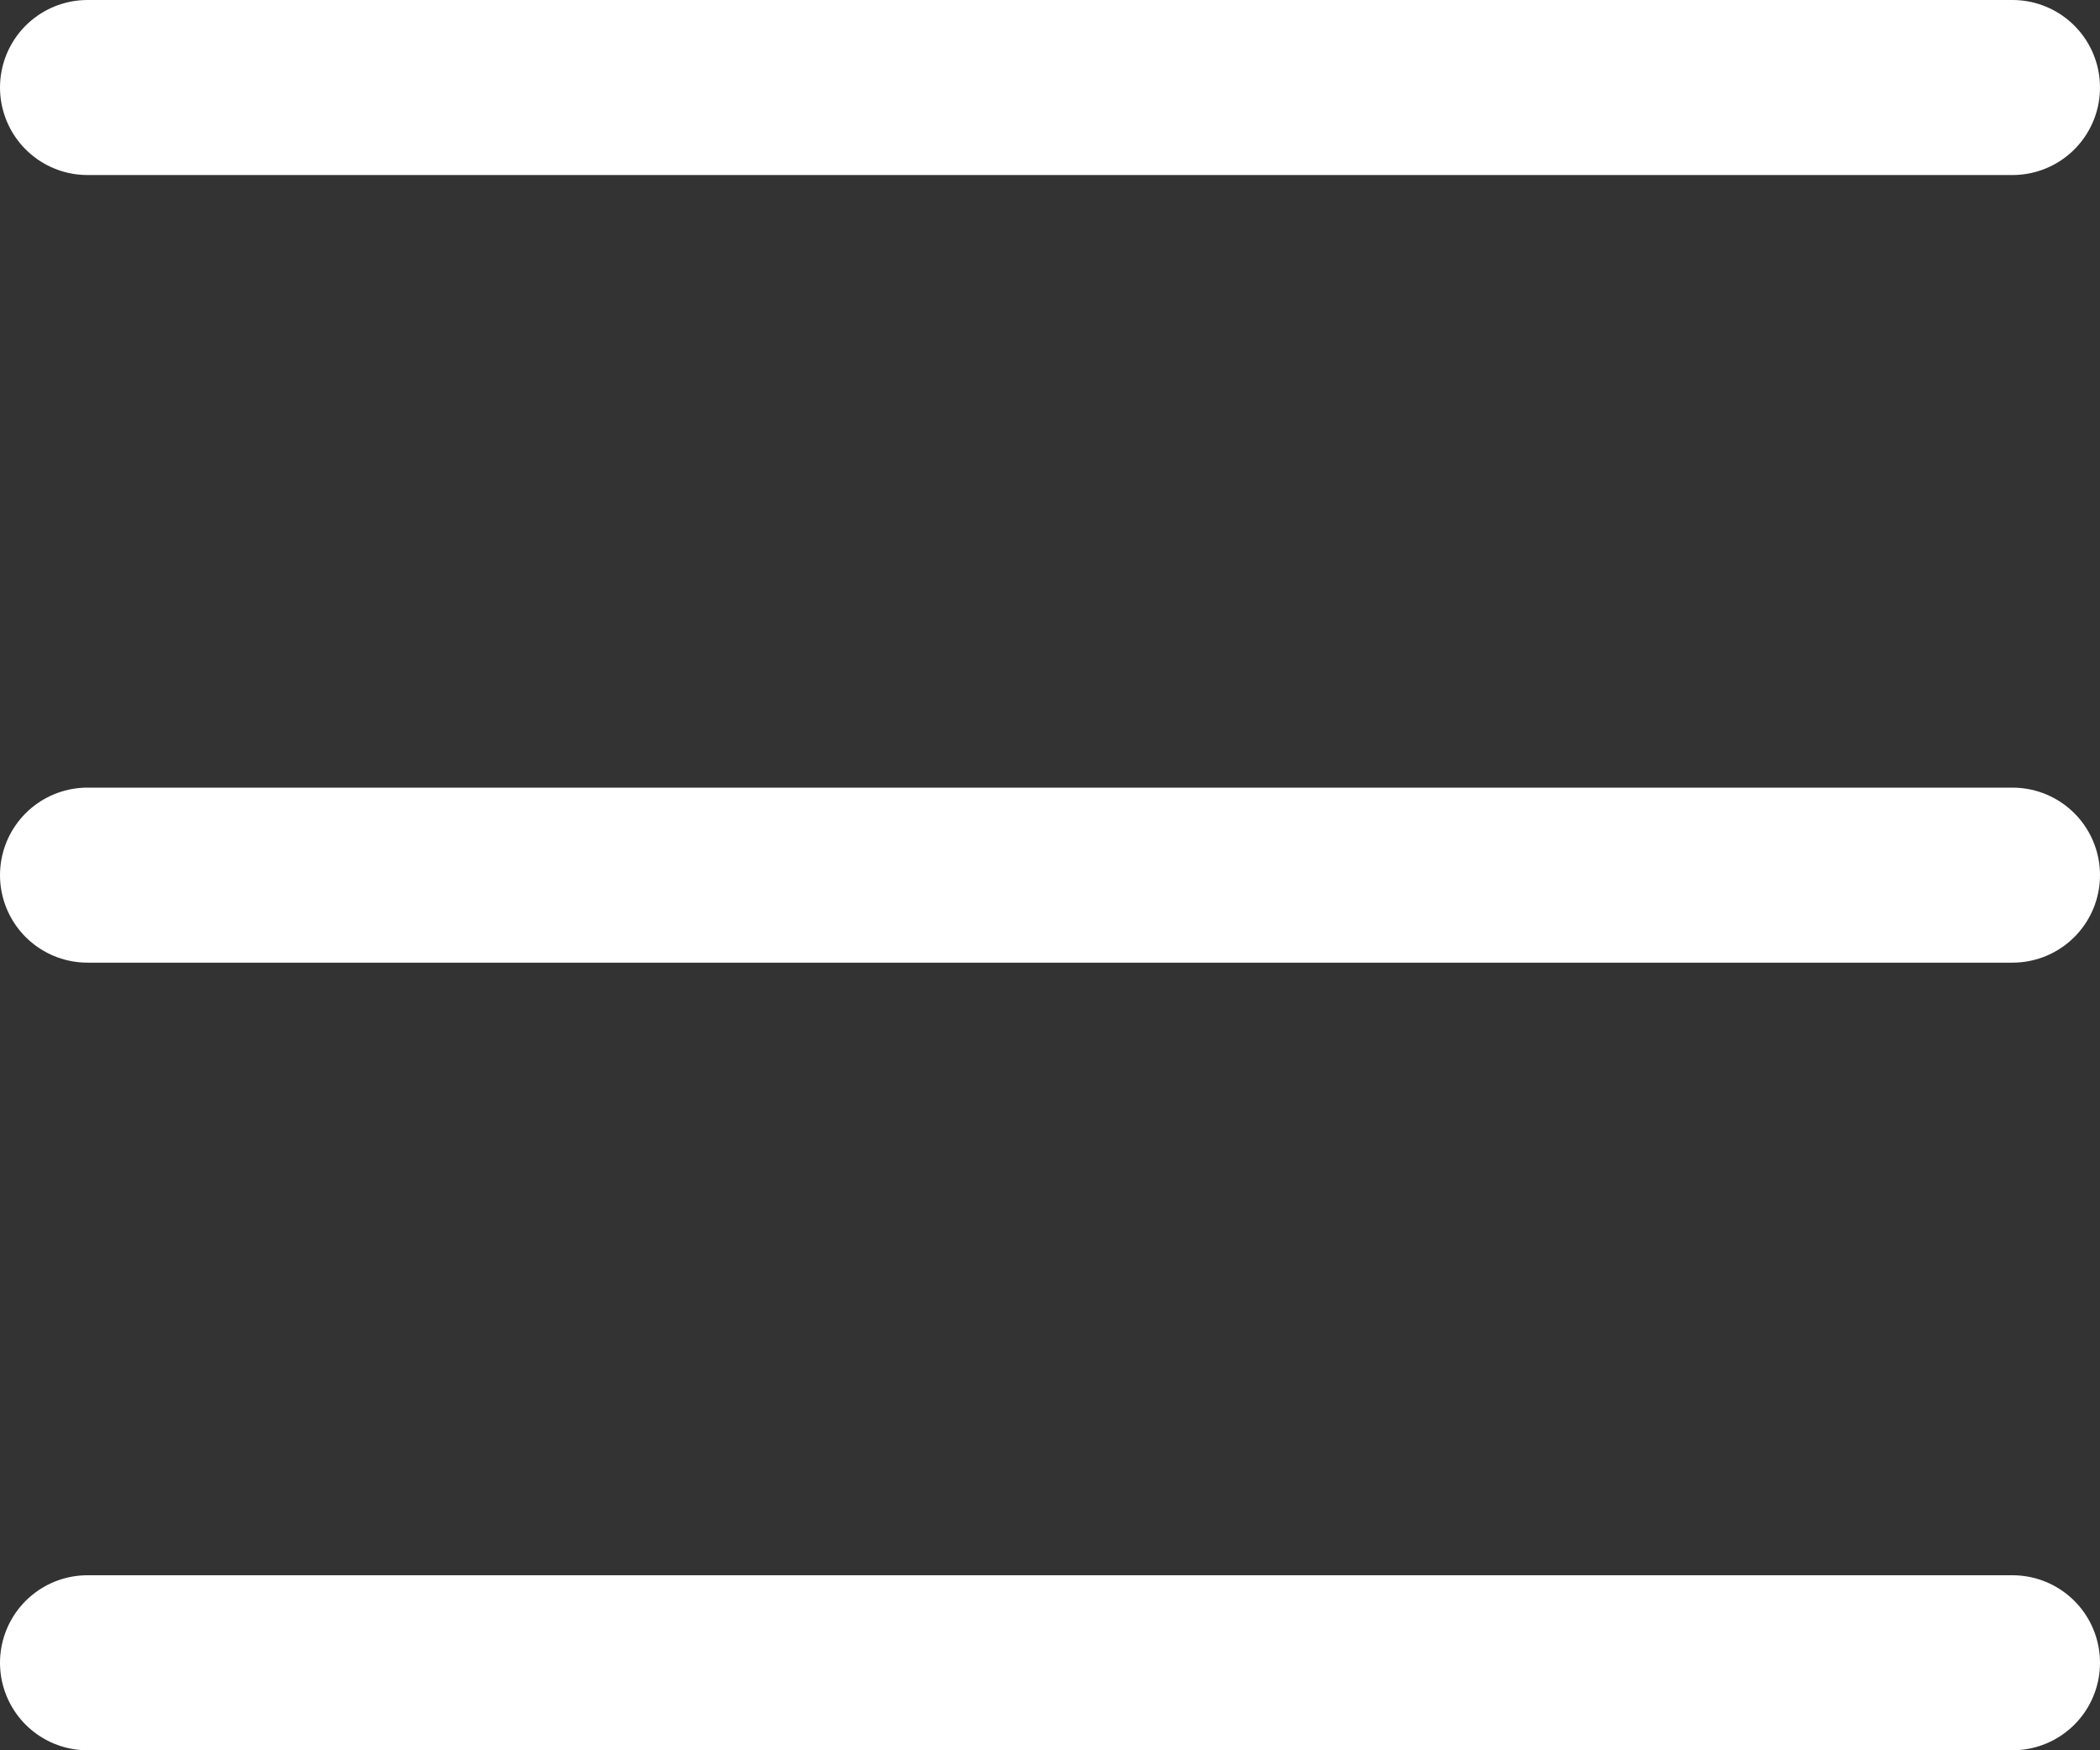
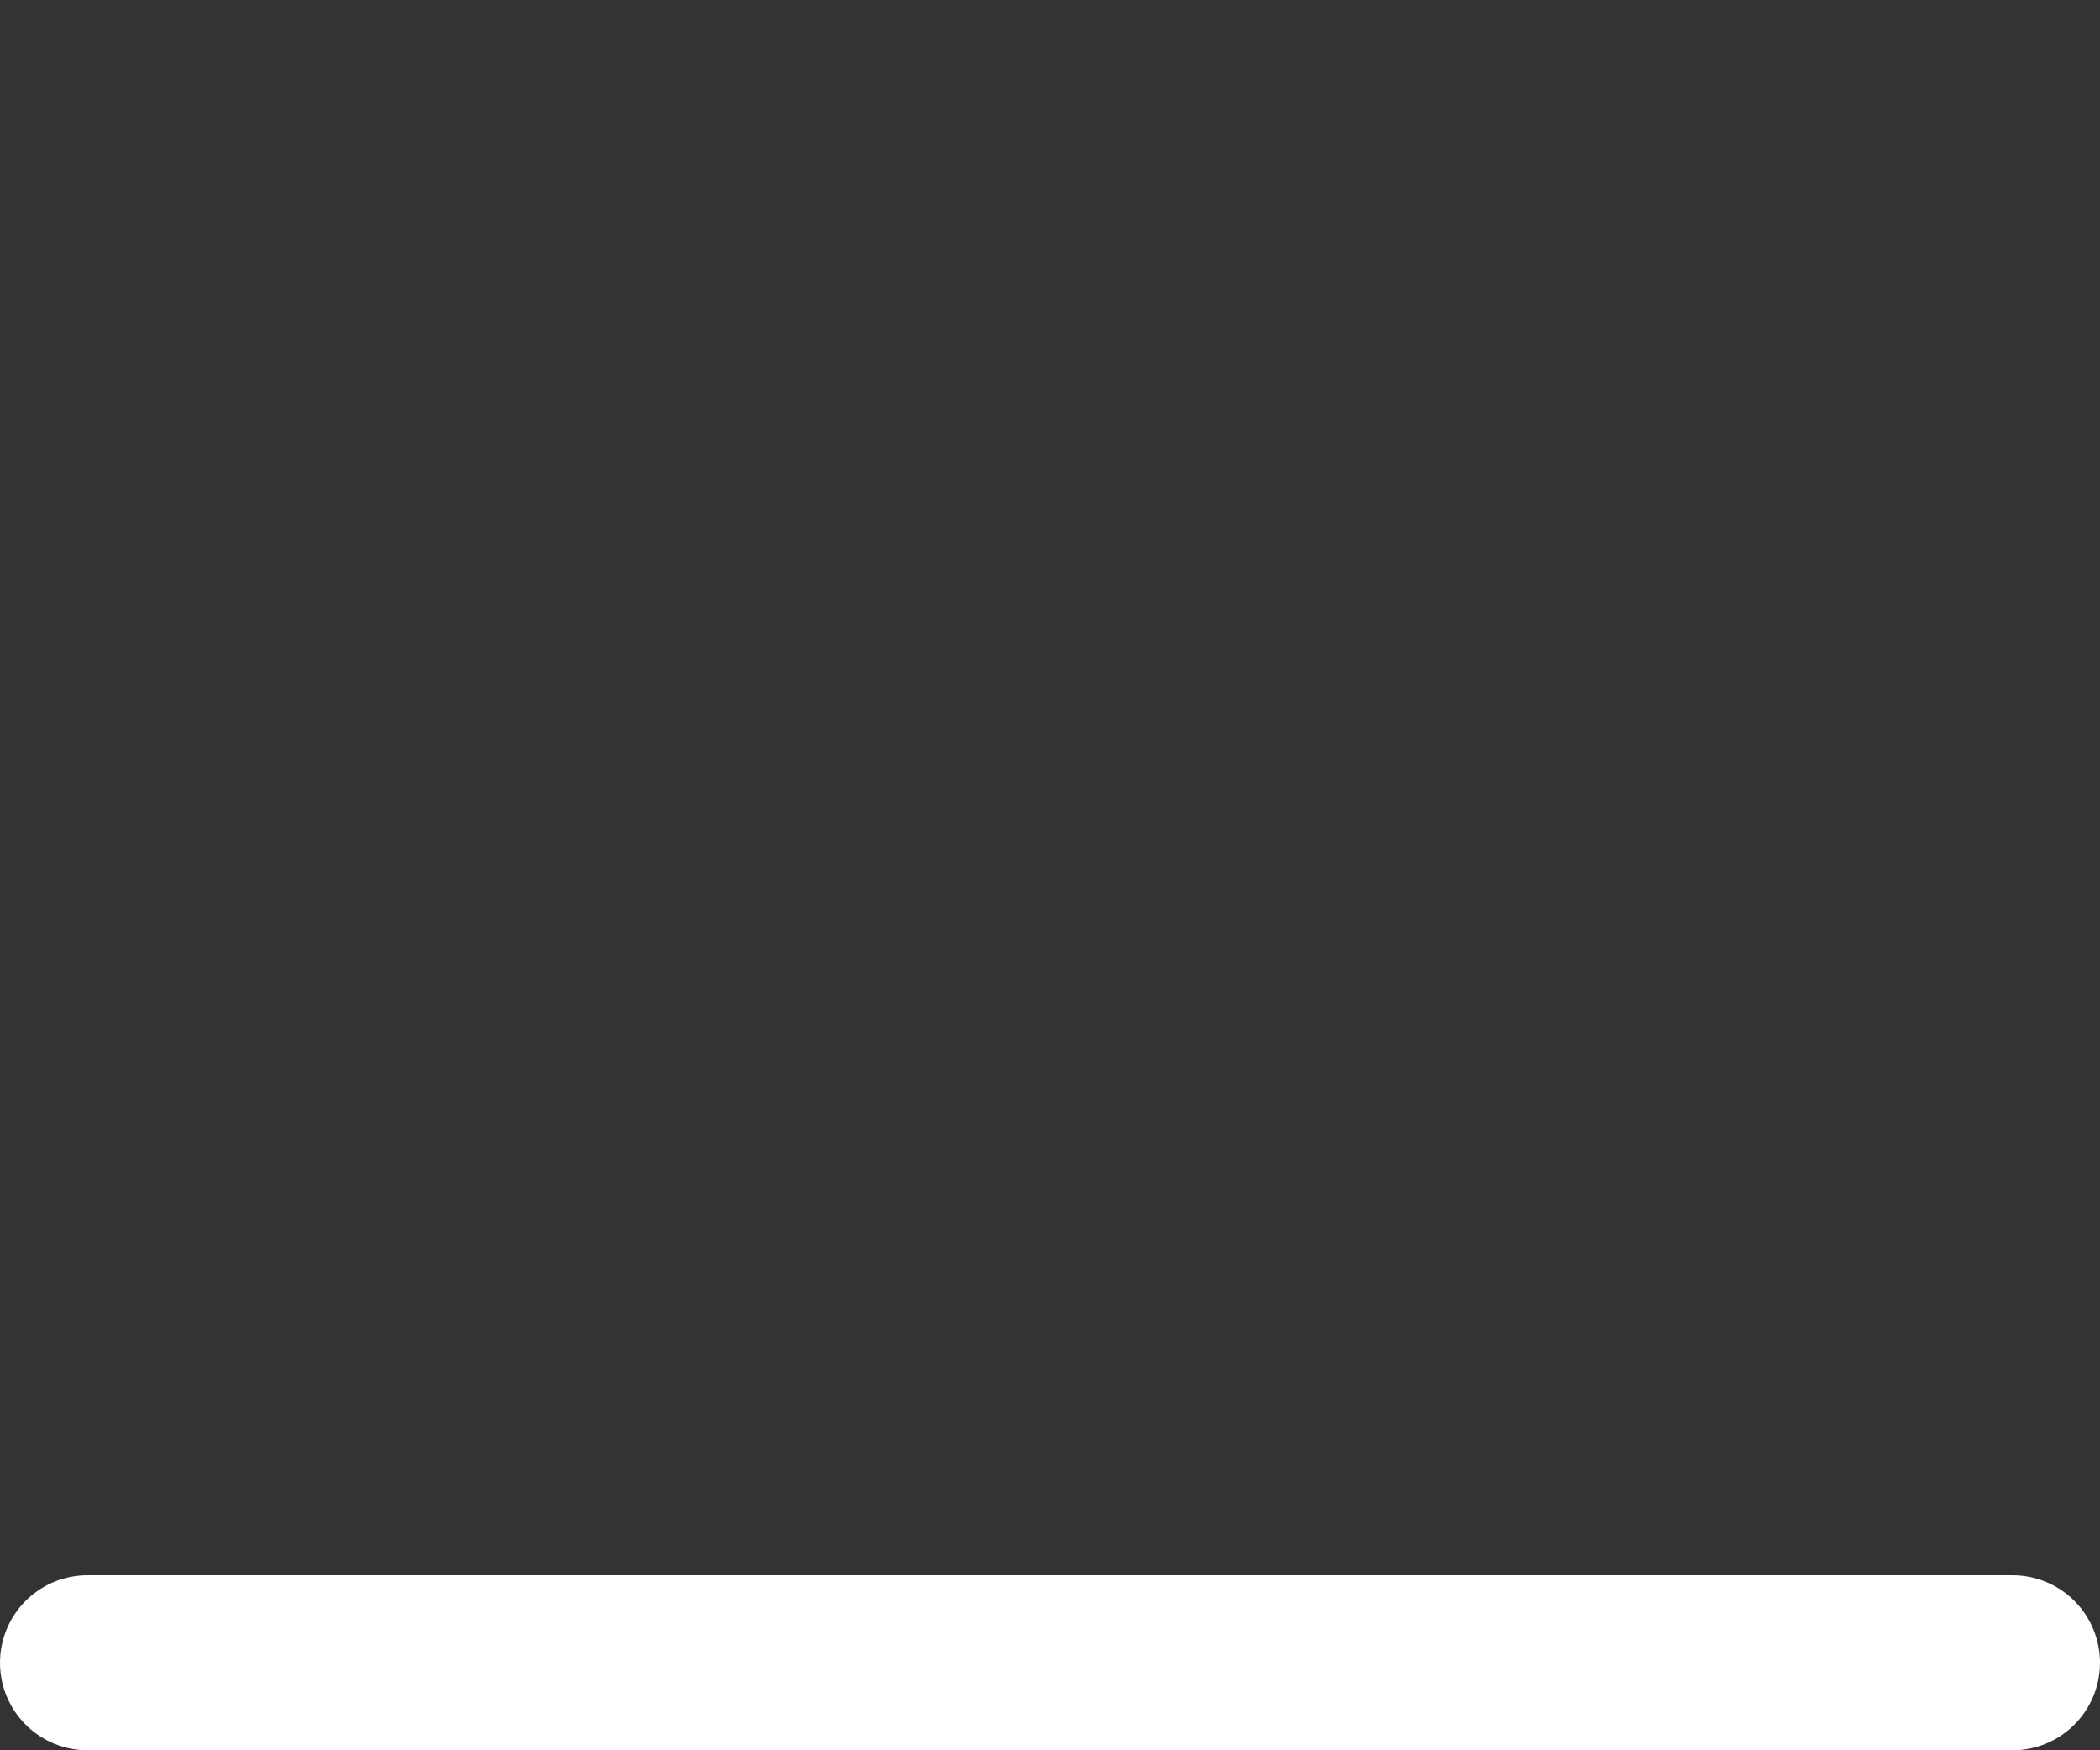
<svg xmlns="http://www.w3.org/2000/svg" width="24" height="20" viewBox="0 0 24 20" fill="none">
  <rect x="0" y="0" width="24" height="20" fill="#333333" stroke="none" />
  <g clip-path="url(#clip0_147_2)">
-     <path d="M1 1H23" stroke="white" stroke-width="2" stroke-linecap="round" />
-     <path d="M1 10H23" stroke="white" stroke-width="2" stroke-linecap="round" />
    <path d="M1 19H23" stroke="white" stroke-width="2" stroke-linecap="round" />
  </g>
  <defs>
    <clipPath id="clip0_147_2">
      <rect width="24" height="20" fill="white" />
    </clipPath>
  </defs>
</svg>